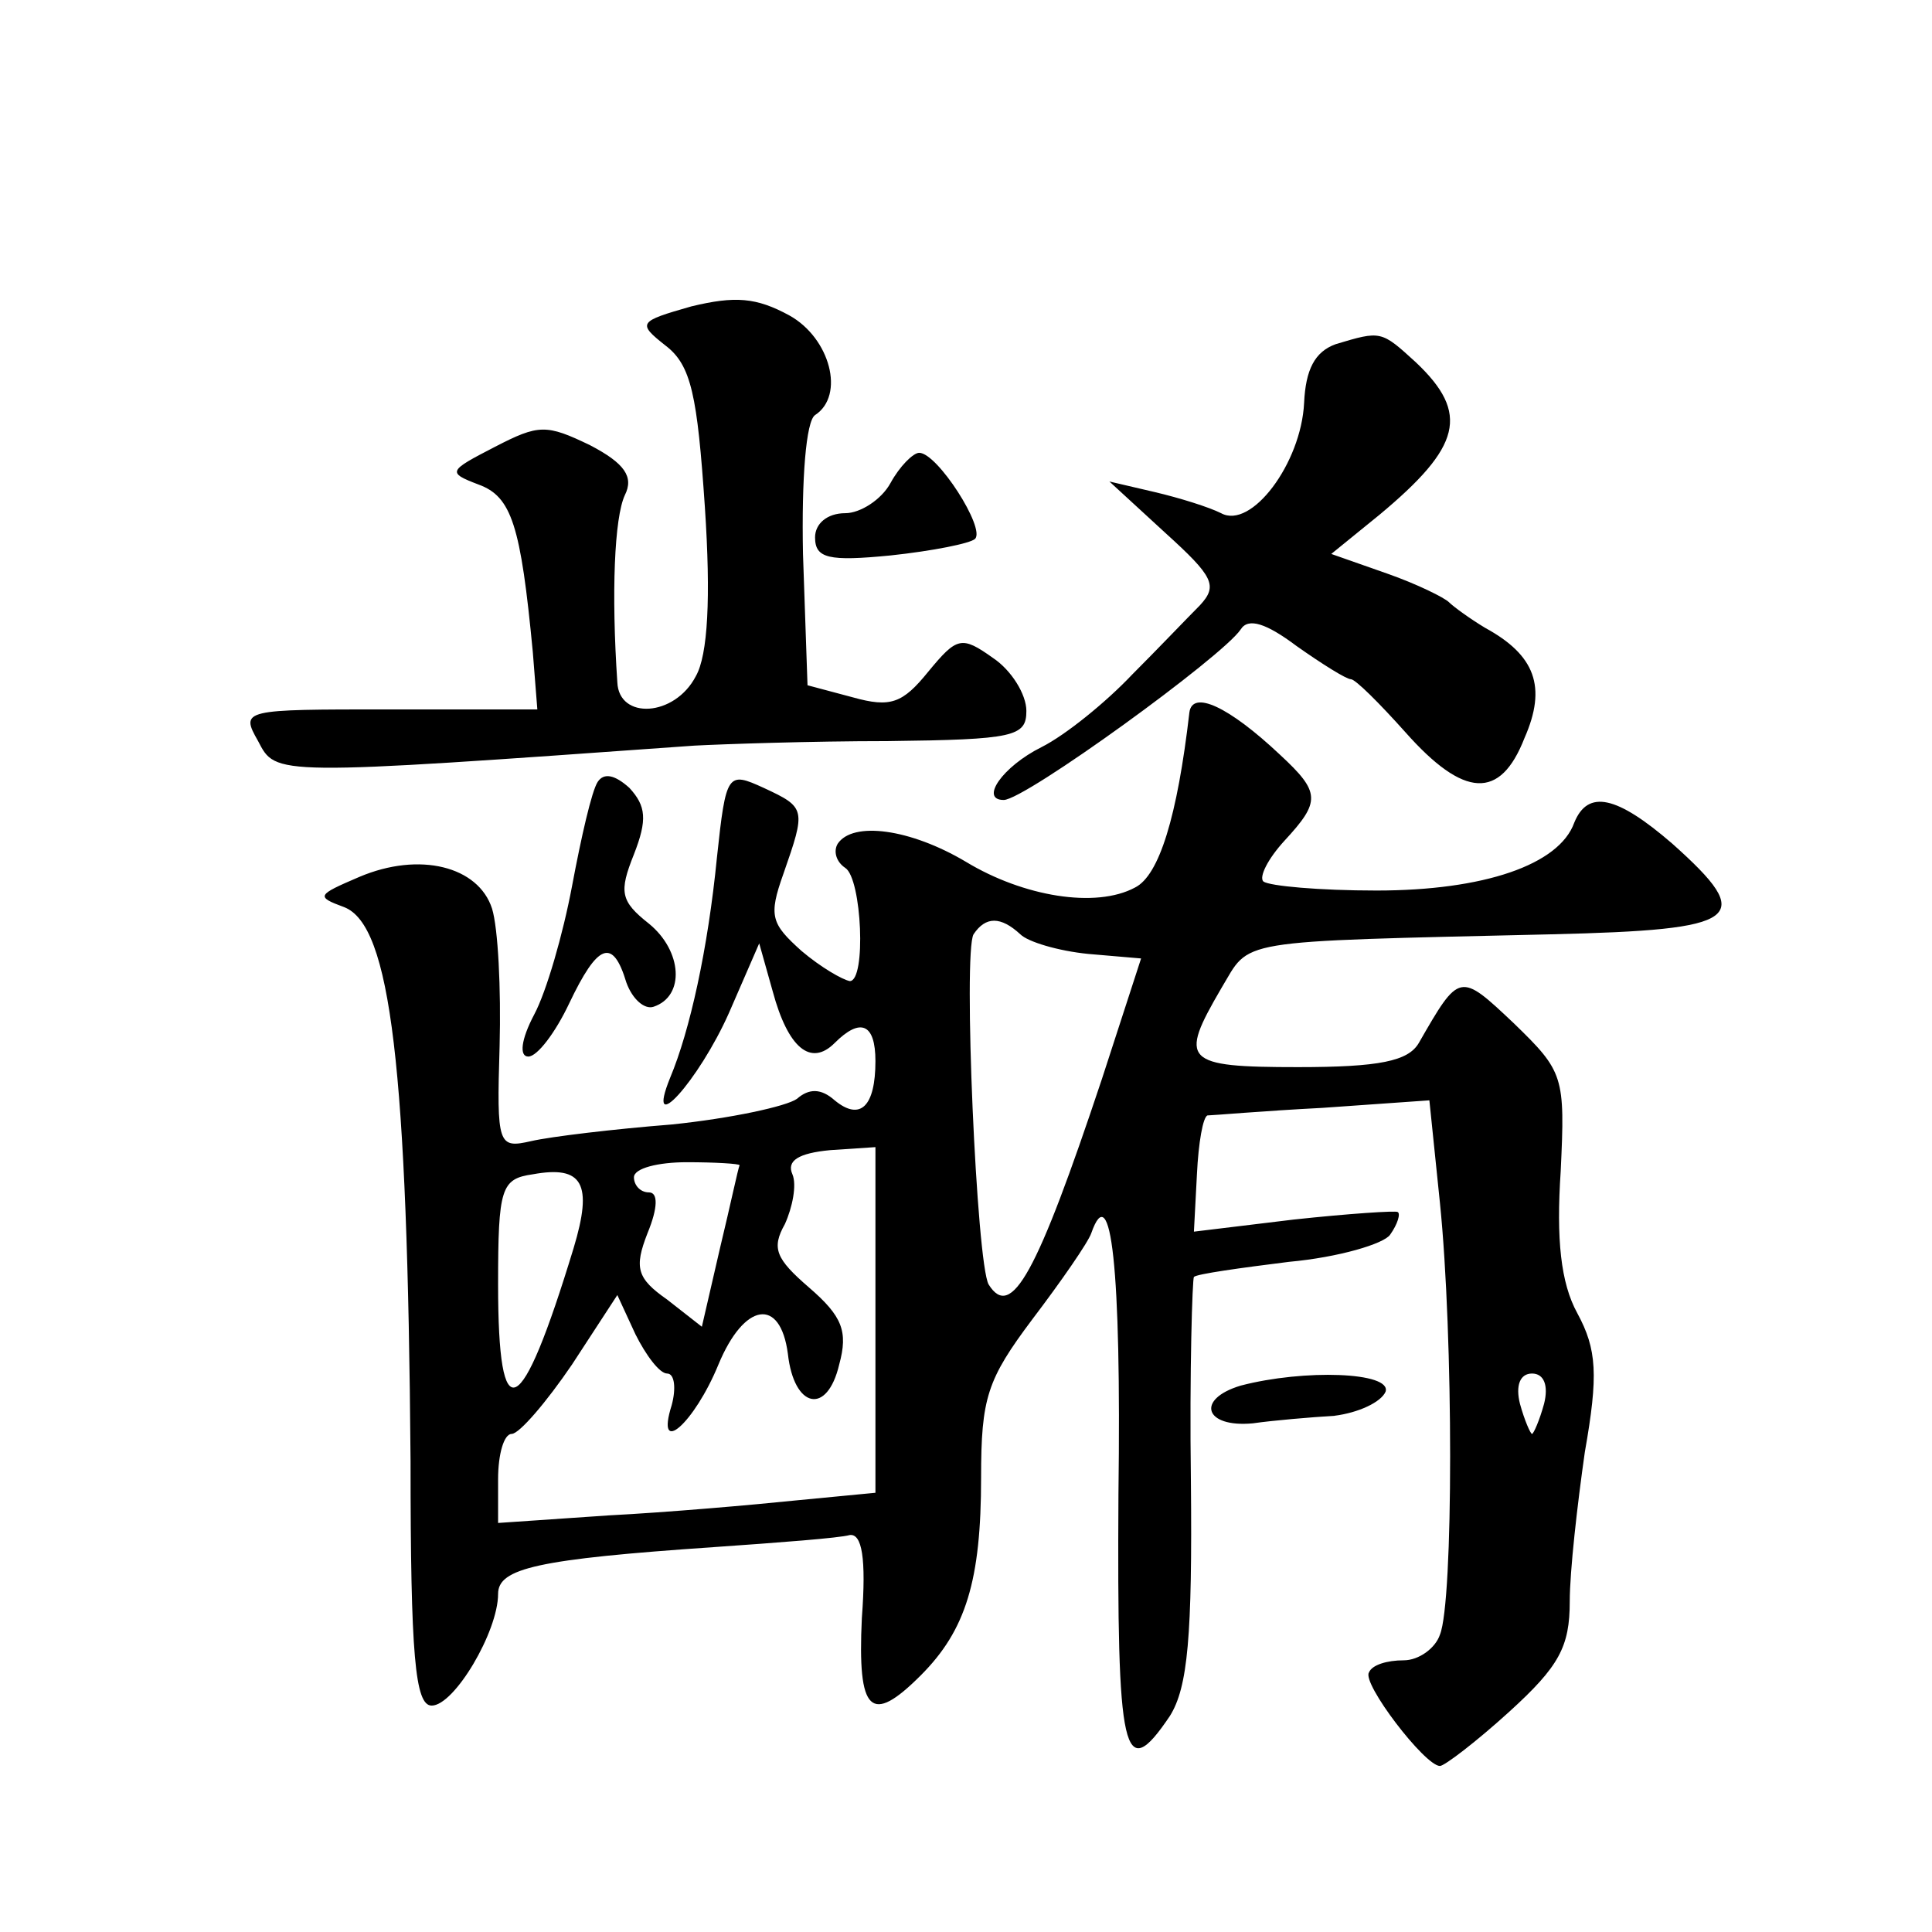
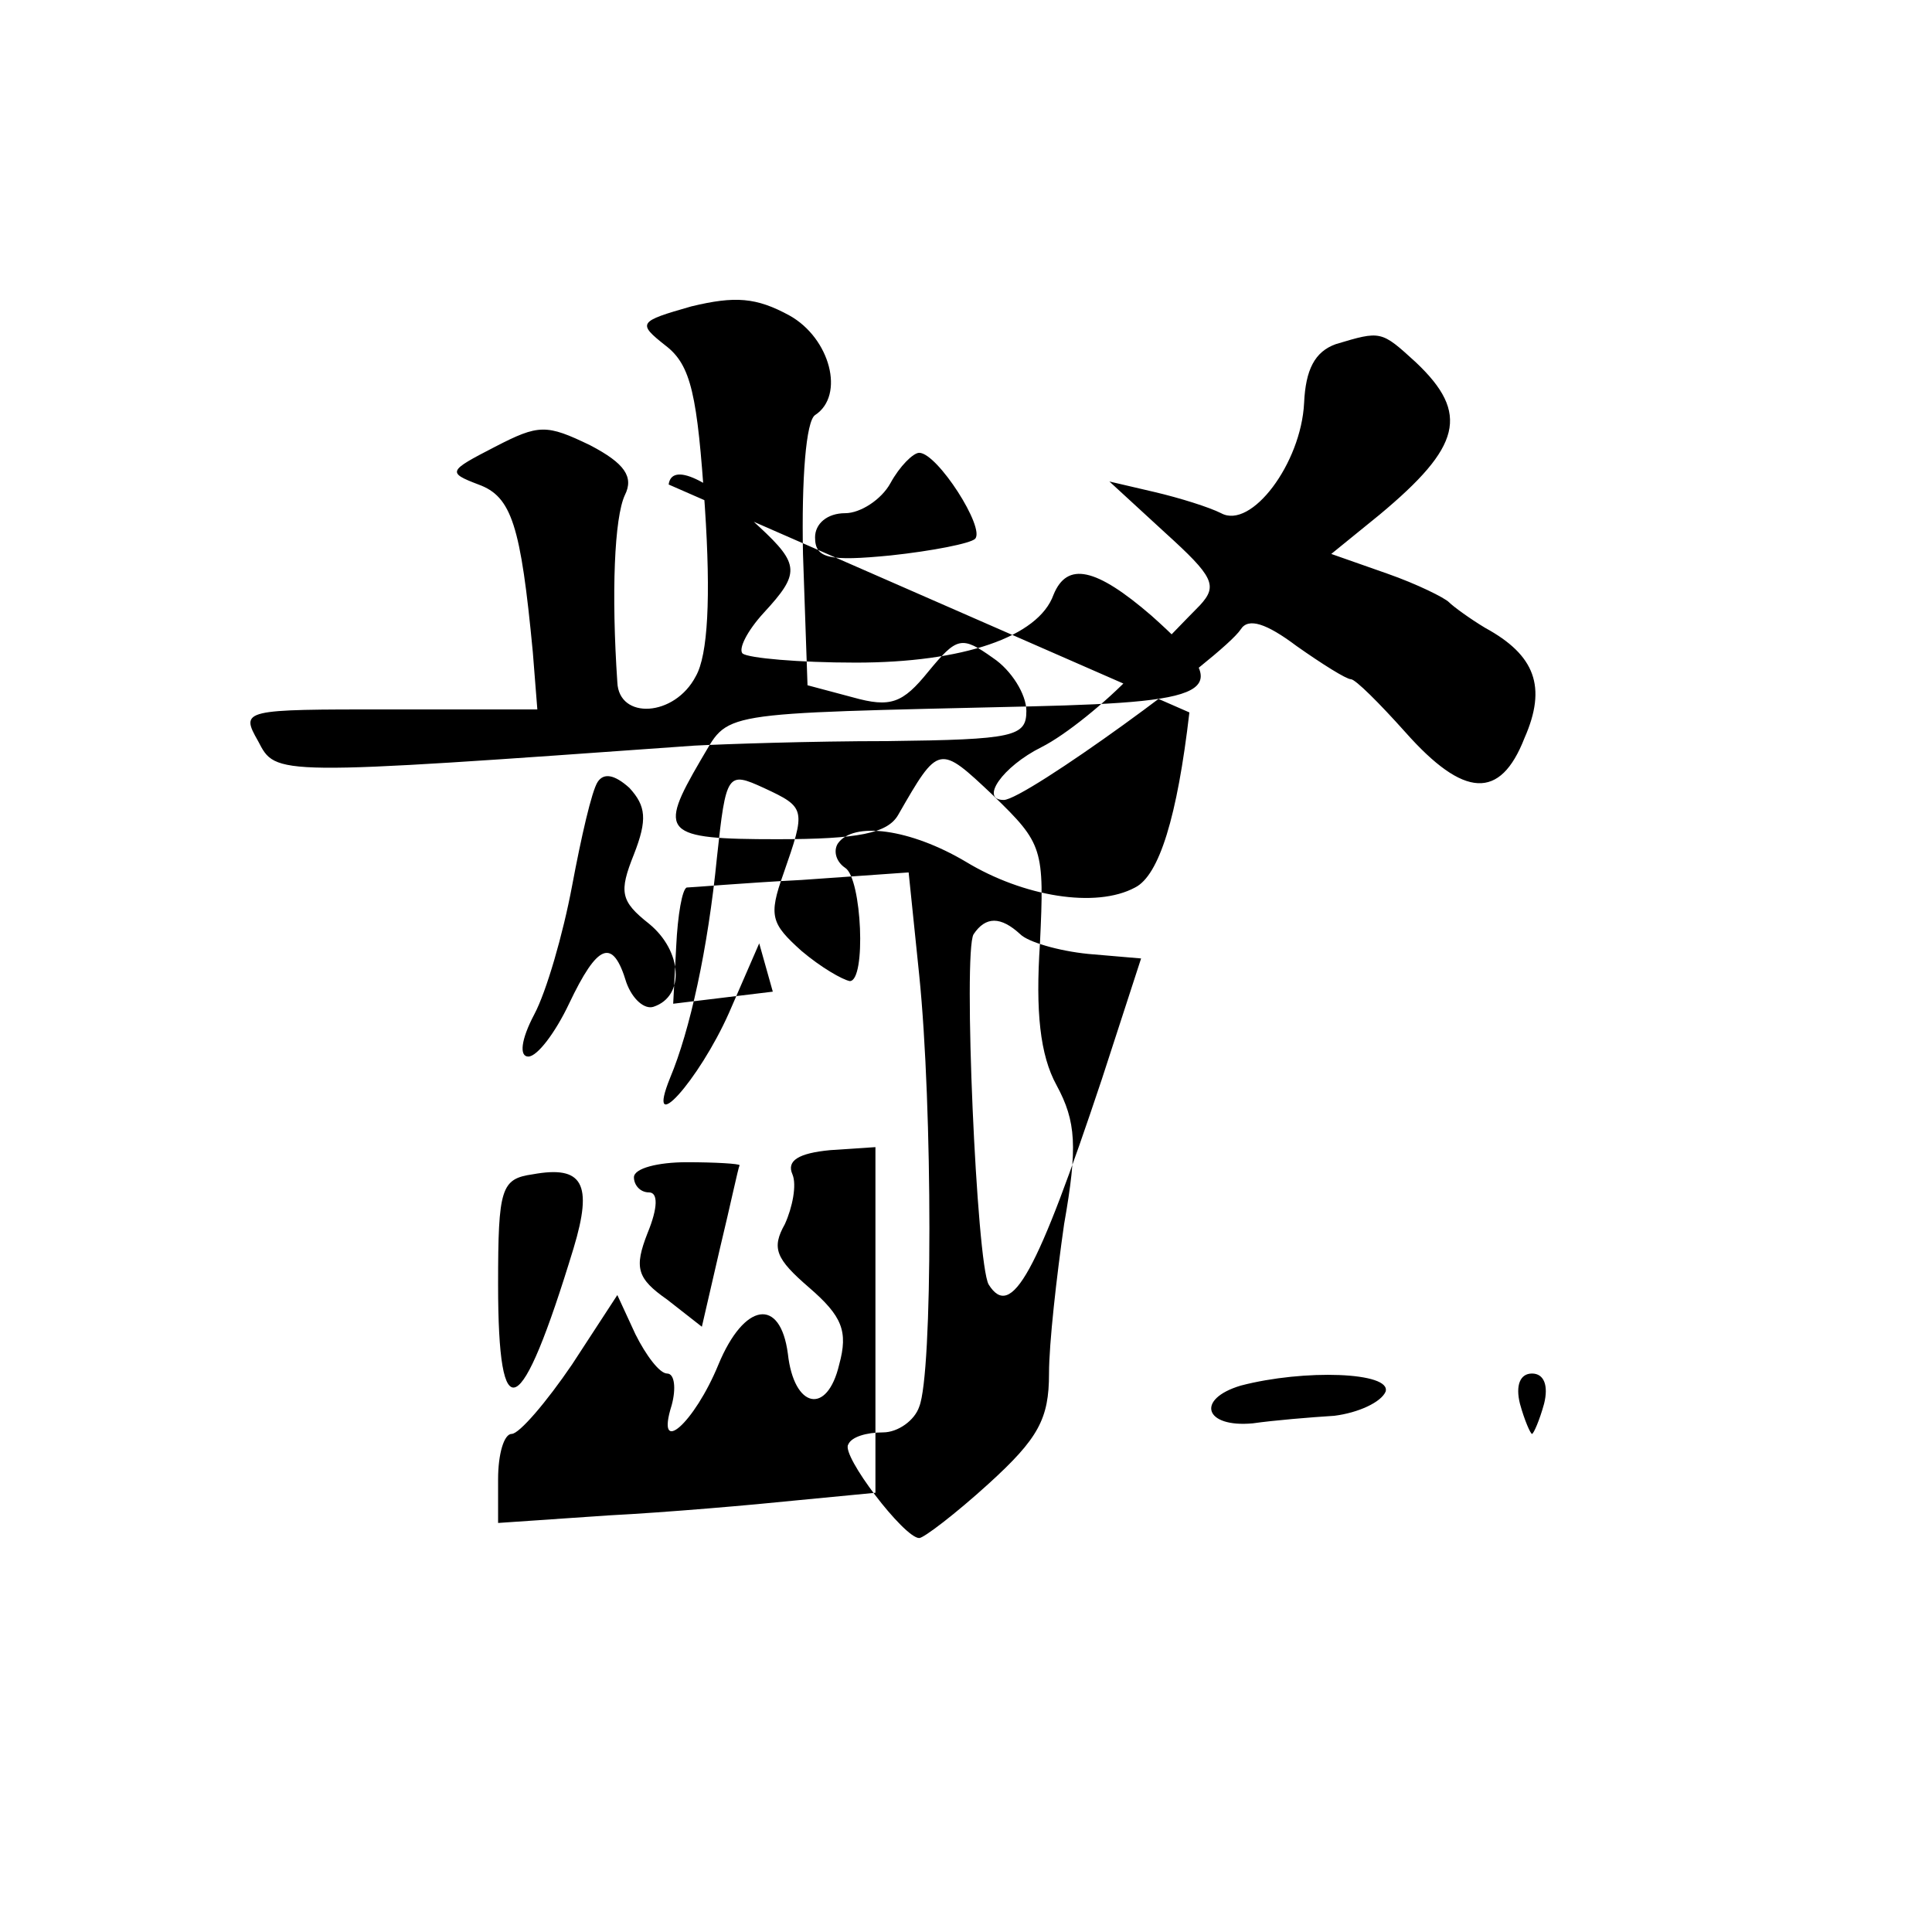
<svg xmlns="http://www.w3.org/2000/svg" version="1.0" width="128pt" height="128pt" viewBox="0 0 128 128" preserveAspectRatio="xMidYMid meet">
  <g transform="translate(0,128) scale(0.1,-0.1)" fill="#0" stroke="none">
-     <path d="M458 1077 c-35 -10 -36 -11 -17 -26 17 -13 21 -33 26 -107 4 -60 2 -98 -6 -112 -14 -27 -51 -29 -52 -4 -4 59 -2 109 5 124 6 12 0 21 -23 33 -29 14 -34 14 -63 -1 -31 -16 -32 -17 -11 -25 22 -8 28 -27 36 -111 l3 -38 -98 0 c-97 0 -99 0 -87 -21 12 -23 9 -23 289 -3 19 1 77 3 128 3 84 1 92 3 92 20 0 11 -10 27 -22 35 -21 15 -24 14 -43 -9 -17 -21 -25 -24 -50 -17 l-30 8 -3 87 c-1 50 2 88 8 92 20 13 10 51 -17 66 -22 12 -36 13 -65 6z M885 1052 c-14 -5 -20 -17 -21 -39 -2 -40 -35 -84 -55 -73 -8 4 -27 10 -44 14 l-30 7 37 -34 c32 -29 35 -35 23 -48 -8 -8 -28 -29 -45 -46 -17 -18 -44 -40 -60 -48 -26 -13 -41 -35 -25 -35 14 0 145 95 157 113 5 8 17 4 37 -11 17 -12 33 -22 36 -22 3 0 19 -16 36 -35 39 -44 63 -45 79 -4 15 34 7 55 -26 73 -10 6 -21 14 -24 17 -3 3 -21 12 -41 19 l-37 13 32 26 c54 45 60 67 24 101 -23 21 -23 21 -53 12z M590 960 c-6 -11 -20 -20 -30 -20 -12 0 -20 -7 -20 -16 0 -14 9 -16 50 -12 28 3 53 8 56 11 7 7 -25 57 -37 57 -4 0 -13 -9 -19 -20z M788 808 c-8 -69 -20 -108 -36 -116 -26 -14 -74 -6 -112 17 -37 22 -75 27 -85 12 -3 -5 -1 -12 5 -16 11 -7 14 -75 3 -75 -5 1 -19 9 -32 20 -20 18 -22 23 -12 51 15 43 15 44 -13 57 -24 11 -25 10 -31 -46 -6 -61 -18 -115 -31 -146 -17 -42 19 -2 39 43 l20 46 9 -32 c10 -37 25 -50 41 -34 17 17 27 13 27 -12 0 -30 -10 -40 -27 -26 -9 8 -17 8 -25 1 -7 -5 -44 -13 -83 -17 -38 -3 -80 -8 -93 -11 -22 -5 -23 -3 -21 63 1 38 -1 78 -5 91 -9 28 -48 38 -88 21 -28 -12 -29 -13 -10 -20 31 -12 42 -106 44 -367 0 -129 3 -162 14 -162 15 0 44 49 44 74 0 17 26 23 143 31 43 3 83 6 90 8 8 1 11 -15 8 -55 -3 -63 6 -71 39 -38 30 30 40 63 40 131 0 53 4 65 34 105 19 25 37 51 39 57 13 37 20 -22 18 -173 -1 -173 3 -193 34 -147 12 19 15 53 14 156 -1 73 1 134 2 135 2 2 31 6 63 10 33 3 63 12 67 18 5 7 7 14 5 15 -1 1 -32 -1 -69 -5 l-66 -8 2 38 c1 21 4 38 7 39 3 0 37 3 76 5 l71 5 7 -68 c9 -88 9 -264 0 -286 -3 -9 -14 -17 -24 -17 -11 0 -21 -3 -23 -8 -5 -7 37 -62 47 -62 3 0 24 16 46 36 33 30 40 43 40 73 0 20 5 64 10 99 9 51 8 68 -5 92 -11 20 -14 49 -11 94 3 63 2 66 -31 98 -36 34 -36 34 -63 -13 -7 -12 -26 -16 -80 -16 -76 0 -79 4 -51 52 20 33 5 31 219 36 126 3 136 10 80 60 -37 32 -56 36 -65 14 -10 -28 -60 -45 -131 -45 -38 0 -71 3 -75 6 -3 3 3 15 14 27 24 26 24 32 -3 57 -34 32 -58 43 -60 28z m-112 -147 c5 -5 25 -11 45 -13 l35 -3 -26 -80 c-43 -129 -60 -160 -75 -136 -8 14 -17 220 -10 232 8 12 18 12 31 0z m-96 -255 l0 -115 -52 -5 c-29 -3 -86 -8 -125 -10 l-73 -5 0 29 c0 17 4 30 9 30 5 0 23 21 40 46 l30 46 12 -26 c7 -14 16 -26 21 -26 5 0 6 -10 3 -21 -11 -35 15 -12 31 27 17 41 41 45 46 7 4 -36 26 -41 34 -7 6 22 2 32 -20 51 -22 19 -25 26 -16 42 5 11 8 26 5 33 -4 9 4 14 25 16 l30 2 0 -114z m-200 47 c-35 -115 -50 -122 -50 -24 0 64 2 70 23 73 33 6 40 -6 27 -49z m110 55 c-1 -2 -6 -26 -13 -55 l-12 -52 -23 18 c-20 14 -22 21 -13 44 7 17 7 27 1 27 -6 0 -10 5 -10 10 0 6 16 10 35 10 19 0 35 -1 35 -2z m533 -158 c-3 -11 -7 -20 -8 -20 -1 0 -5 9 -8 20 -3 12 0 20 8 20 8 0 11 -8 8 -20z M396 762 c-4 -6 -11 -37 -17 -69 -6 -32 -17 -70 -25 -85 -9 -17 -10 -28 -4 -28 6 0 18 16 27 35 19 40 29 44 38 14 4 -11 12 -18 18 -16 21 7 19 37 -3 55 -19 15 -20 21 -10 46 9 23 8 32 -3 44 -10 9 -17 10 -21 4z M822 362 c-30 -9 -24 -28 8 -25 14 2 38 4 54 5 16 2 31 9 34 16 4 13 -54 15 -96 4z" />
+     <path d="M458 1077 c-35 -10 -36 -11 -17 -26 17 -13 21 -33 26 -107 4 -60 2 -98 -6 -112 -14 -27 -51 -29 -52 -4 -4 59 -2 109 5 124 6 12 0 21 -23 33 -29 14 -34 14 -63 -1 -31 -16 -32 -17 -11 -25 22 -8 28 -27 36 -111 l3 -38 -98 0 c-97 0 -99 0 -87 -21 12 -23 9 -23 289 -3 19 1 77 3 128 3 84 1 92 3 92 20 0 11 -10 27 -22 35 -21 15 -24 14 -43 -9 -17 -21 -25 -24 -50 -17 l-30 8 -3 87 c-1 50 2 88 8 92 20 13 10 51 -17 66 -22 12 -36 13 -65 6z M885 1052 c-14 -5 -20 -17 -21 -39 -2 -40 -35 -84 -55 -73 -8 4 -27 10 -44 14 l-30 7 37 -34 c32 -29 35 -35 23 -48 -8 -8 -28 -29 -45 -46 -17 -18 -44 -40 -60 -48 -26 -13 -41 -35 -25 -35 14 0 145 95 157 113 5 8 17 4 37 -11 17 -12 33 -22 36 -22 3 0 19 -16 36 -35 39 -44 63 -45 79 -4 15 34 7 55 -26 73 -10 6 -21 14 -24 17 -3 3 -21 12 -41 19 l-37 13 32 26 c54 45 60 67 24 101 -23 21 -23 21 -53 12z M590 960 c-6 -11 -20 -20 -30 -20 -12 0 -20 -7 -20 -16 0 -14 9 -16 50 -12 28 3 53 8 56 11 7 7 -25 57 -37 57 -4 0 -13 -9 -19 -20z M788 808 c-8 -69 -20 -108 -36 -116 -26 -14 -74 -6 -112 17 -37 22 -75 27 -85 12 -3 -5 -1 -12 5 -16 11 -7 14 -75 3 -75 -5 1 -19 9 -32 20 -20 18 -22 23 -12 51 15 43 15 44 -13 57 -24 11 -25 10 -31 -46 -6 -61 -18 -115 -31 -146 -17 -42 19 -2 39 43 l20 46 9 -32 l-66 -8 2 38 c1 21 4 38 7 39 3 0 37 3 76 5 l71 5 7 -68 c9 -88 9 -264 0 -286 -3 -9 -14 -17 -24 -17 -11 0 -21 -3 -23 -8 -5 -7 37 -62 47 -62 3 0 24 16 46 36 33 30 40 43 40 73 0 20 5 64 10 99 9 51 8 68 -5 92 -11 20 -14 49 -11 94 3 63 2 66 -31 98 -36 34 -36 34 -63 -13 -7 -12 -26 -16 -80 -16 -76 0 -79 4 -51 52 20 33 5 31 219 36 126 3 136 10 80 60 -37 32 -56 36 -65 14 -10 -28 -60 -45 -131 -45 -38 0 -71 3 -75 6 -3 3 3 15 14 27 24 26 24 32 -3 57 -34 32 -58 43 -60 28z m-112 -147 c5 -5 25 -11 45 -13 l35 -3 -26 -80 c-43 -129 -60 -160 -75 -136 -8 14 -17 220 -10 232 8 12 18 12 31 0z m-96 -255 l0 -115 -52 -5 c-29 -3 -86 -8 -125 -10 l-73 -5 0 29 c0 17 4 30 9 30 5 0 23 21 40 46 l30 46 12 -26 c7 -14 16 -26 21 -26 5 0 6 -10 3 -21 -11 -35 15 -12 31 27 17 41 41 45 46 7 4 -36 26 -41 34 -7 6 22 2 32 -20 51 -22 19 -25 26 -16 42 5 11 8 26 5 33 -4 9 4 14 25 16 l30 2 0 -114z m-200 47 c-35 -115 -50 -122 -50 -24 0 64 2 70 23 73 33 6 40 -6 27 -49z m110 55 c-1 -2 -6 -26 -13 -55 l-12 -52 -23 18 c-20 14 -22 21 -13 44 7 17 7 27 1 27 -6 0 -10 5 -10 10 0 6 16 10 35 10 19 0 35 -1 35 -2z m533 -158 c-3 -11 -7 -20 -8 -20 -1 0 -5 9 -8 20 -3 12 0 20 8 20 8 0 11 -8 8 -20z M396 762 c-4 -6 -11 -37 -17 -69 -6 -32 -17 -70 -25 -85 -9 -17 -10 -28 -4 -28 6 0 18 16 27 35 19 40 29 44 38 14 4 -11 12 -18 18 -16 21 7 19 37 -3 55 -19 15 -20 21 -10 46 9 23 8 32 -3 44 -10 9 -17 10 -21 4z M822 362 c-30 -9 -24 -28 8 -25 14 2 38 4 54 5 16 2 31 9 34 16 4 13 -54 15 -96 4z" />
  </g>
</svg>